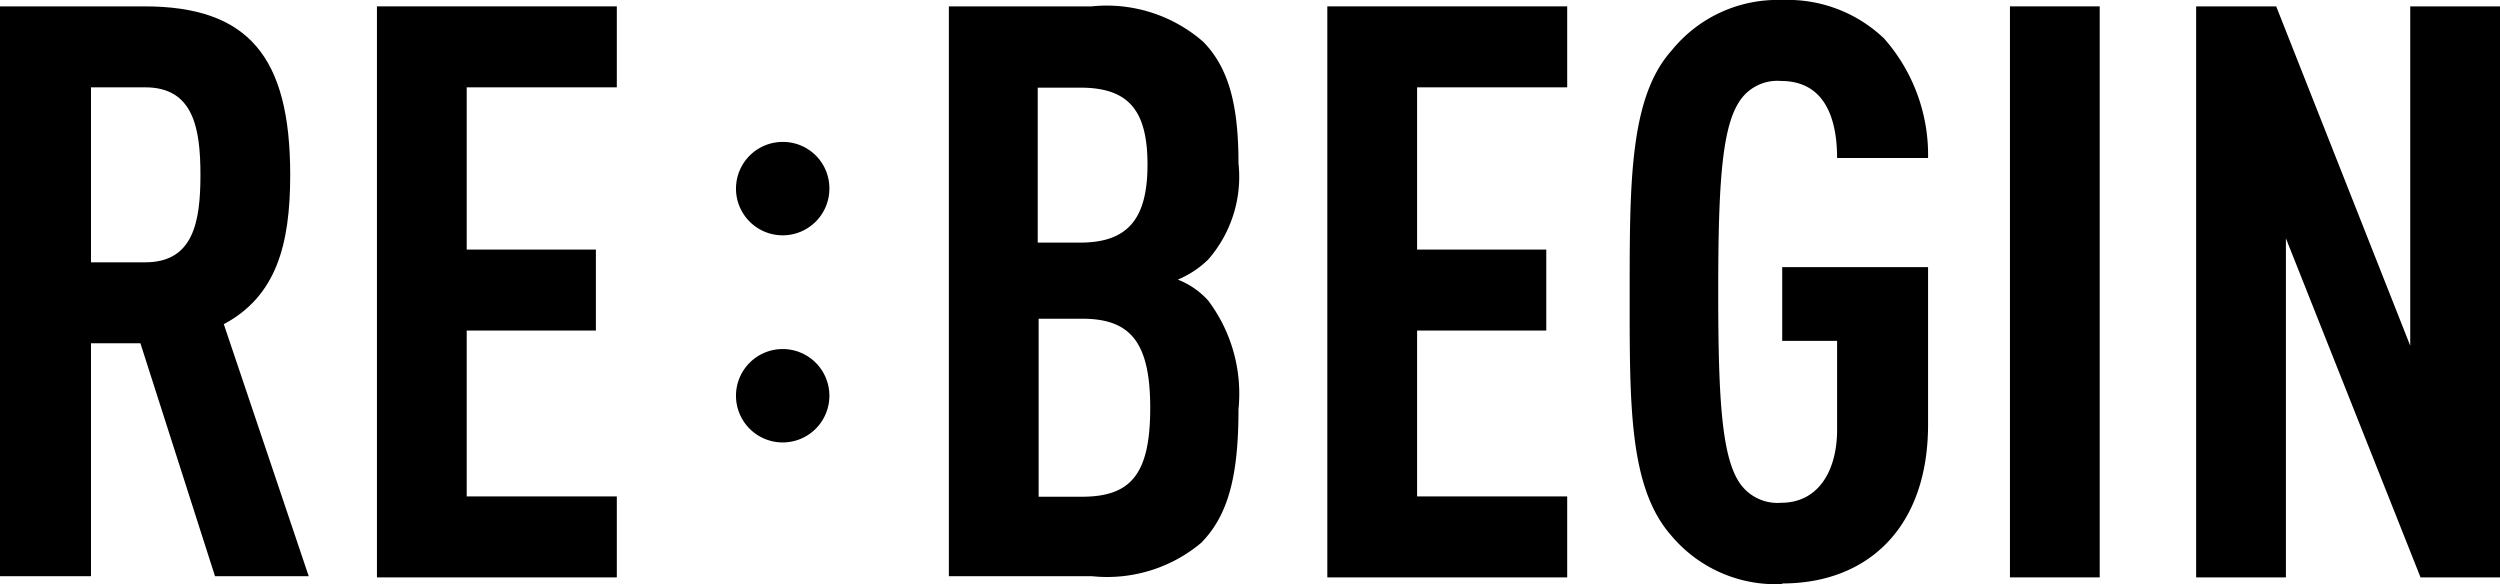
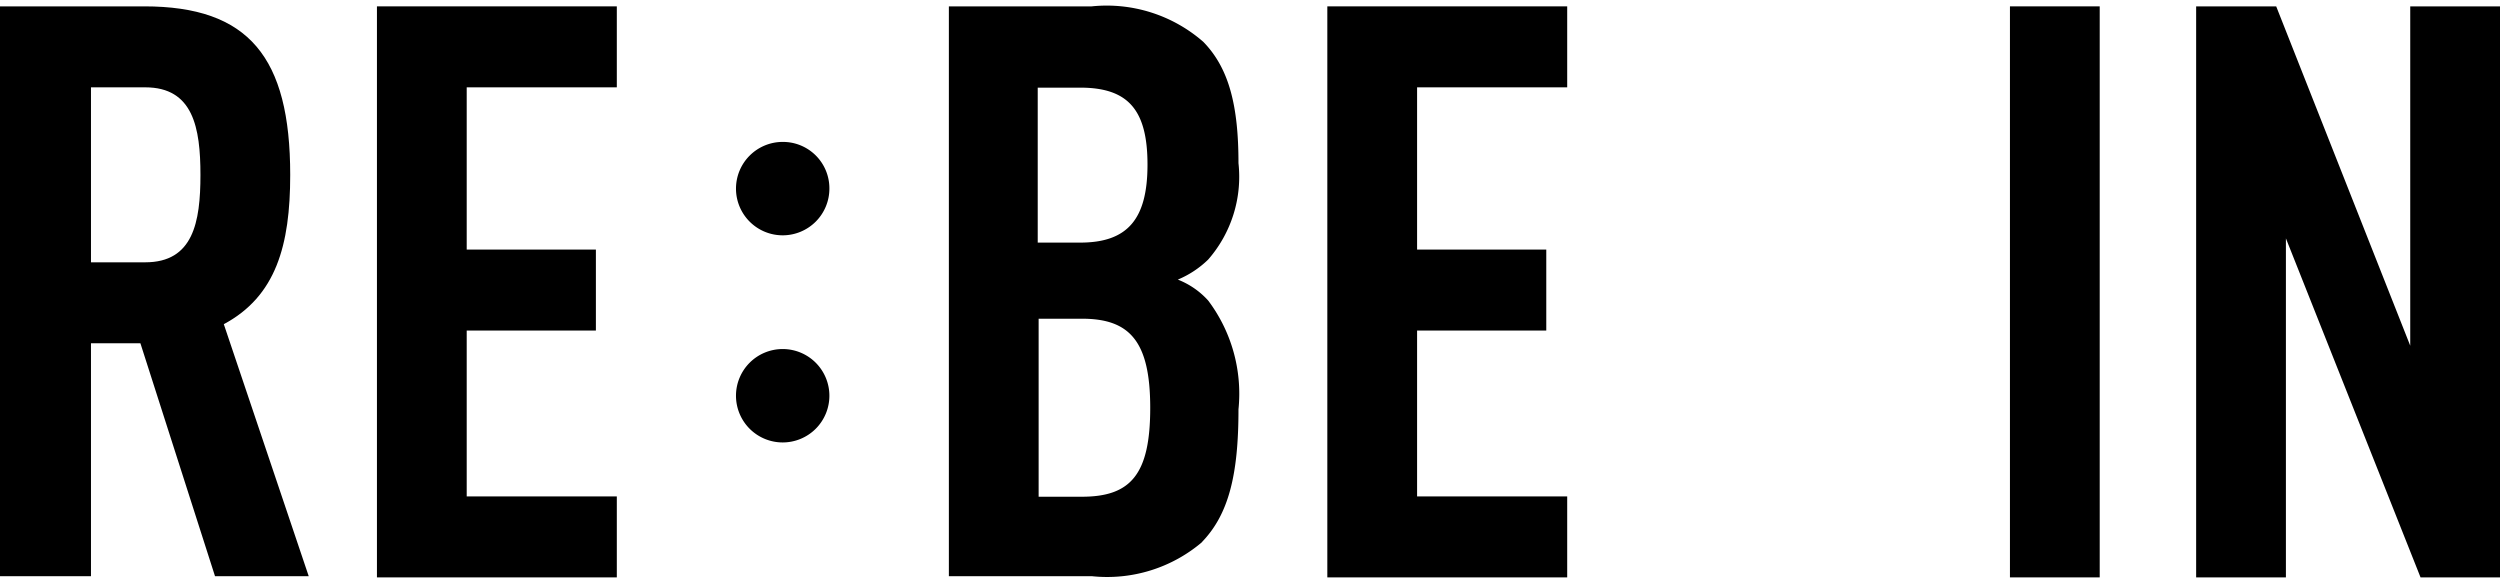
<svg xmlns="http://www.w3.org/2000/svg" viewBox="0 0 82.44 19.26">
  <title>리비긴_블랙</title>
  <g id="레이어_2" data-name="레이어 2">
    <g id="레이어_1-2" data-name="레이어 1">
      <path d="M7.09,19,4.63,11.32H3V19H0V.21H4.76C8.2.21,9.57,1.88,9.57,5.77c0,2.32-.47,4-2.19,4.92L10.18,19ZM4.79,2.88H3V8.65H4.79c1.58,0,1.82-1.32,1.82-2.88S6.37,2.88,4.79,2.88" />
      <polygon points="12.43 19.04 12.43 0.21 20.34 0.21 20.34 2.88 15.39 2.88 15.39 8.23 19.65 8.23 19.65 10.9 15.39 10.9 15.39 16.37 20.34 16.37 20.34 19.04 12.43 19.04" />
      <path d="M39.67,17.85A4.83,4.83,0,0,1,36,19H31.29V.21H36a4.84,4.84,0,0,1,3.68,1.17c.85.87,1.16,2.11,1.16,4a4.15,4.15,0,0,1-1,3.18,3.19,3.19,0,0,1-1,.66,2.64,2.64,0,0,1,1,.69,5.11,5.11,0,0,1,1,3.59c0,2.15-.32,3.47-1.22,4.39m-4-15h-1.4V8h1.4c1.56,0,2.22-.77,2.22-2.57s-.63-2.54-2.22-2.54m0,7.62H34.25v5.87h1.43c1.61,0,2.25-.74,2.25-2.93s-.67-2.94-2.25-2.94" />
      <polygon points="43.77 19.04 43.77 0.21 51.68 0.21 51.68 2.88 46.73 2.88 46.73 8.23 50.99 8.23 50.99 10.9 46.73 10.9 46.73 16.37 51.68 16.37 51.68 19.04 43.77 19.04" />
-       <path d="M58.77,19.26a4.49,4.49,0,0,1-3.65-1.59c-1.41-1.59-1.38-4.34-1.38-8s0-6.46,1.38-8A4.49,4.49,0,0,1,58.77,0a4.6,4.6,0,0,1,3.36,1.27,5.8,5.8,0,0,1,1.45,3.94h-3c0-1.06-.27-2.54-1.85-2.54a1.49,1.49,0,0,0-1.4.72c-.56.9-.67,2.8-.67,6.24s.11,5.34.67,6.24a1.51,1.51,0,0,0,1.4.71c1.27,0,1.85-1.11,1.85-2.4V11.24H58.77V8.81h4.81V14c0,3.41-2,5.24-4.81,5.24" />
      <rect x="66.28" y="0.21" width="2.96" height="18.83" />
      <polygon points="79.82 19.04 75.38 7.86 75.38 19.04 72.42 19.04 72.42 0.21 75.06 0.21 79.48 11.4 79.48 0.21 82.44 0.21 82.44 19.04 79.82 19.04" />
      <path d="M27.35,6.21a1.54,1.54,0,1,1-1.54-1.53,1.53,1.53,0,0,1,1.54,1.53" />
      <path d="M27.35,13.05a1.54,1.54,0,1,1-1.54-1.54,1.54,1.54,0,0,1,1.54,1.54" />
    </g>
  </g>
</svg>